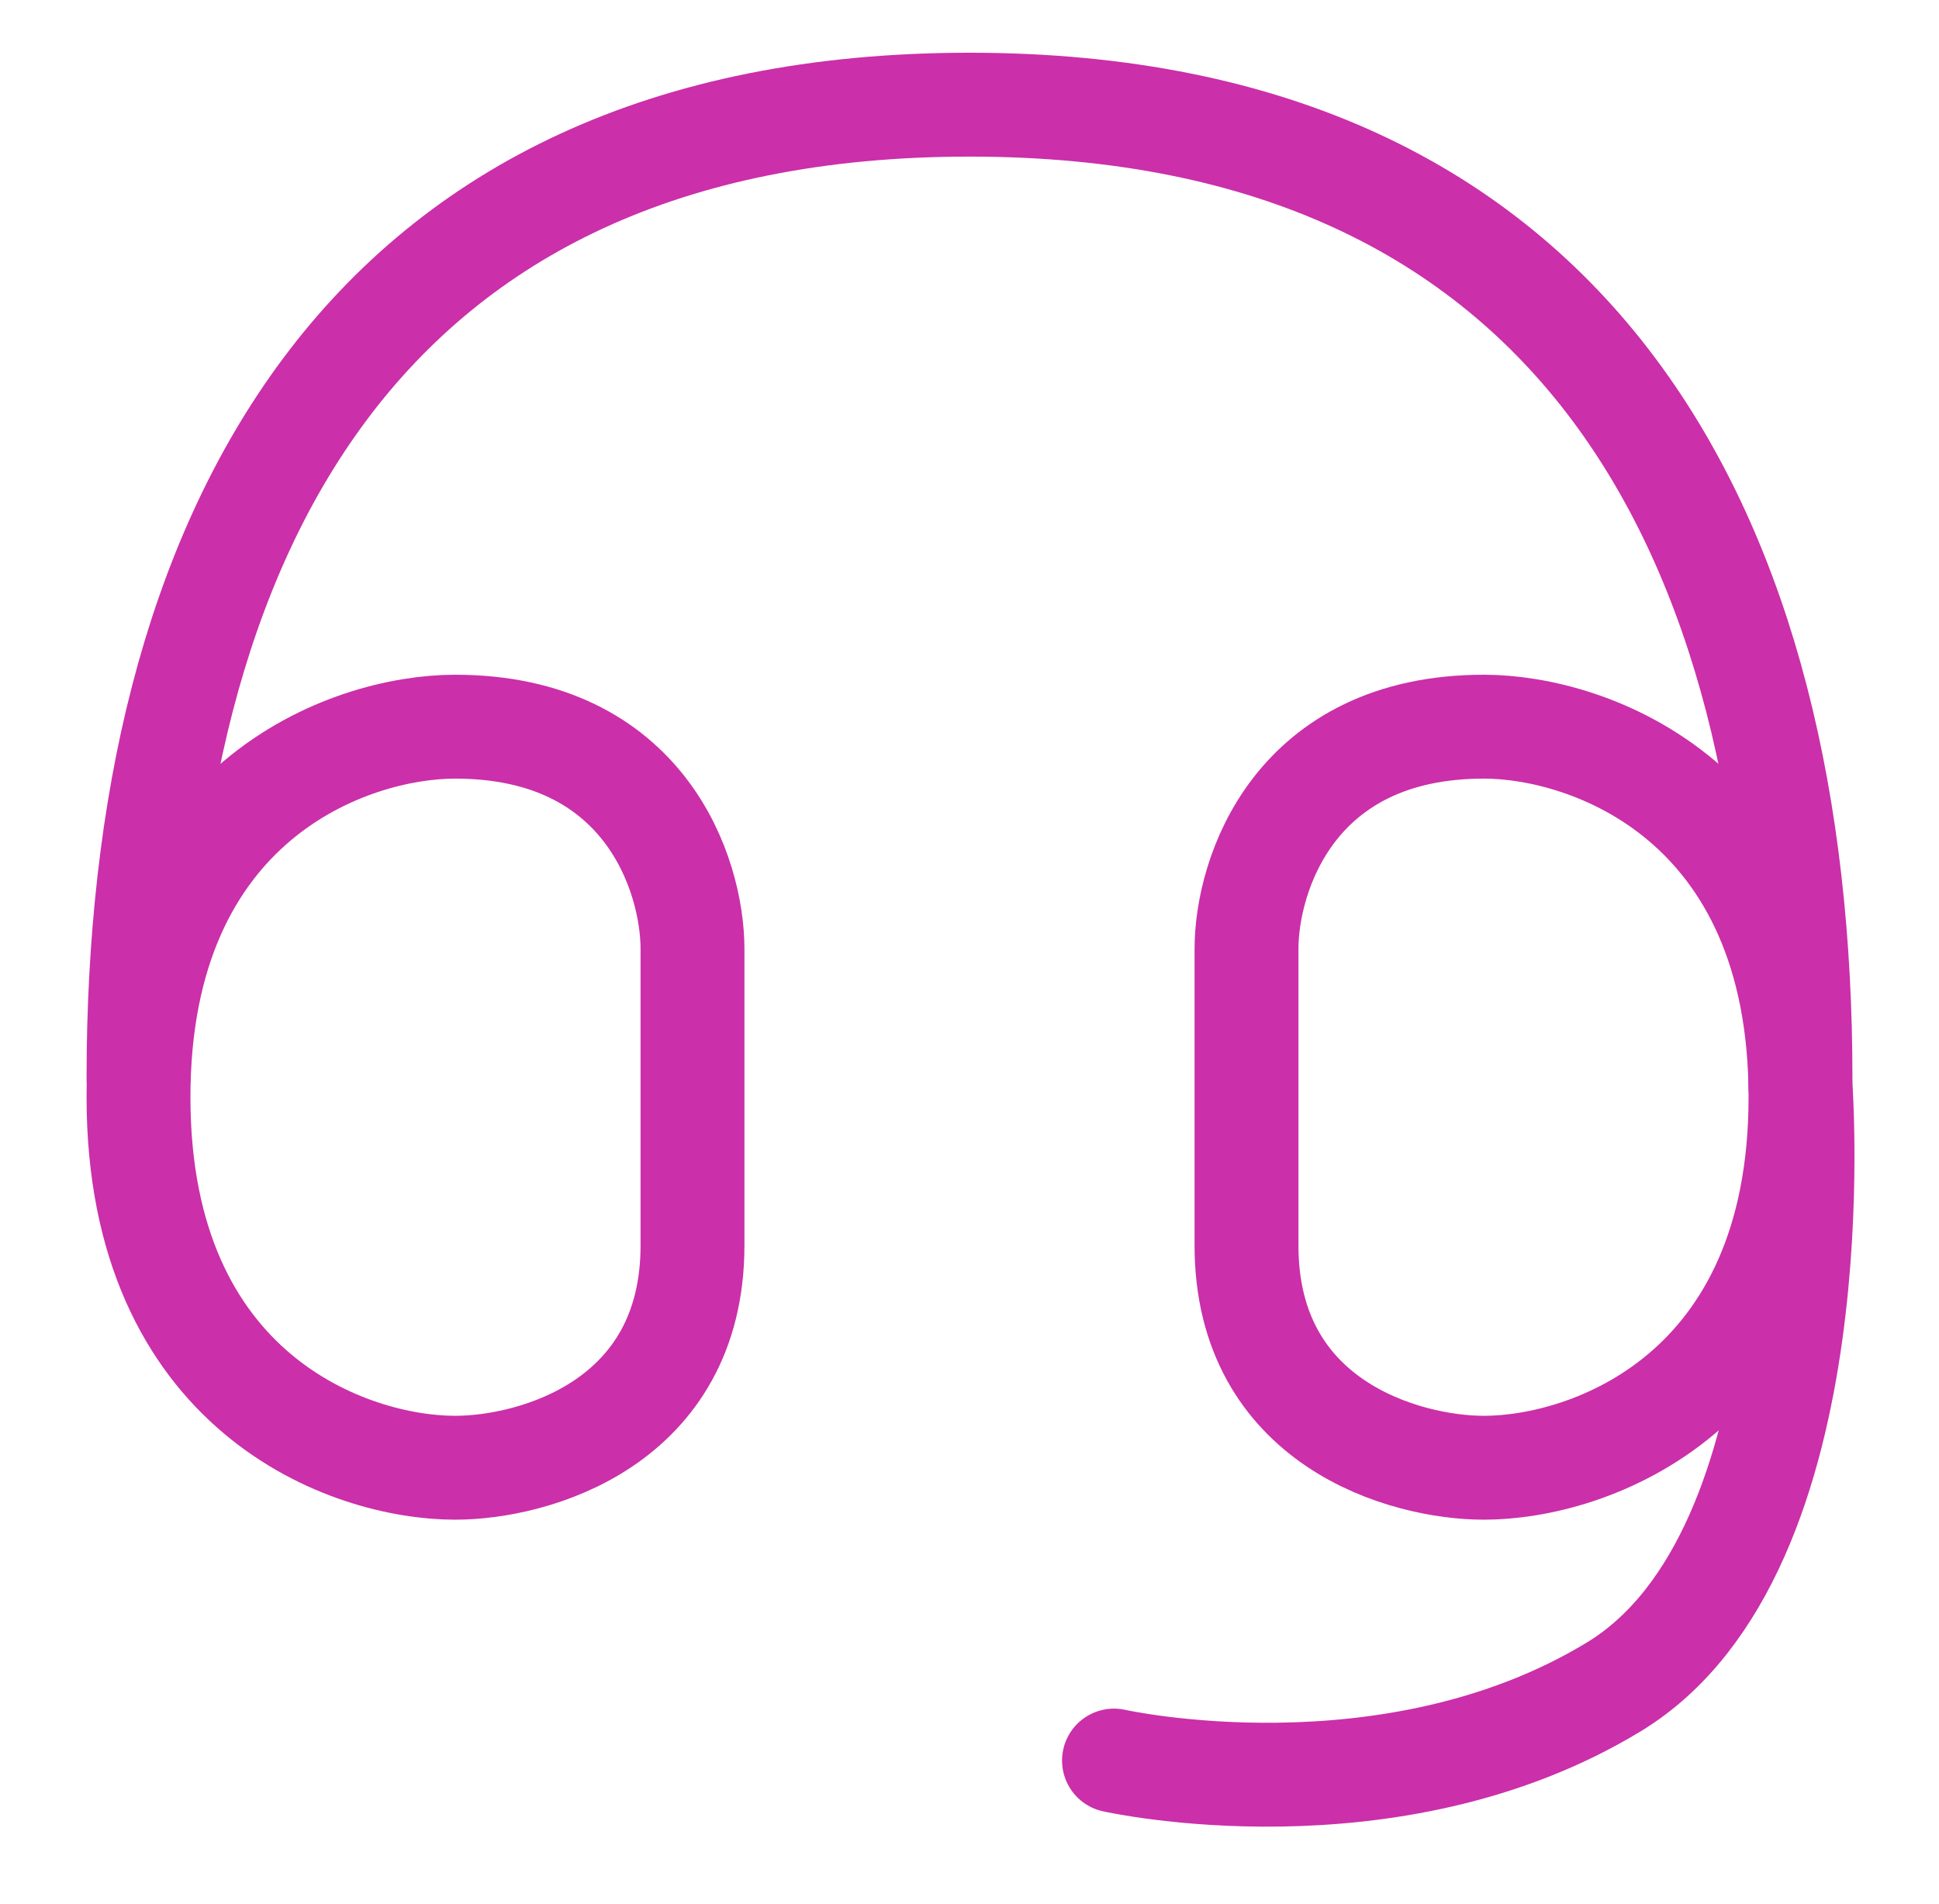
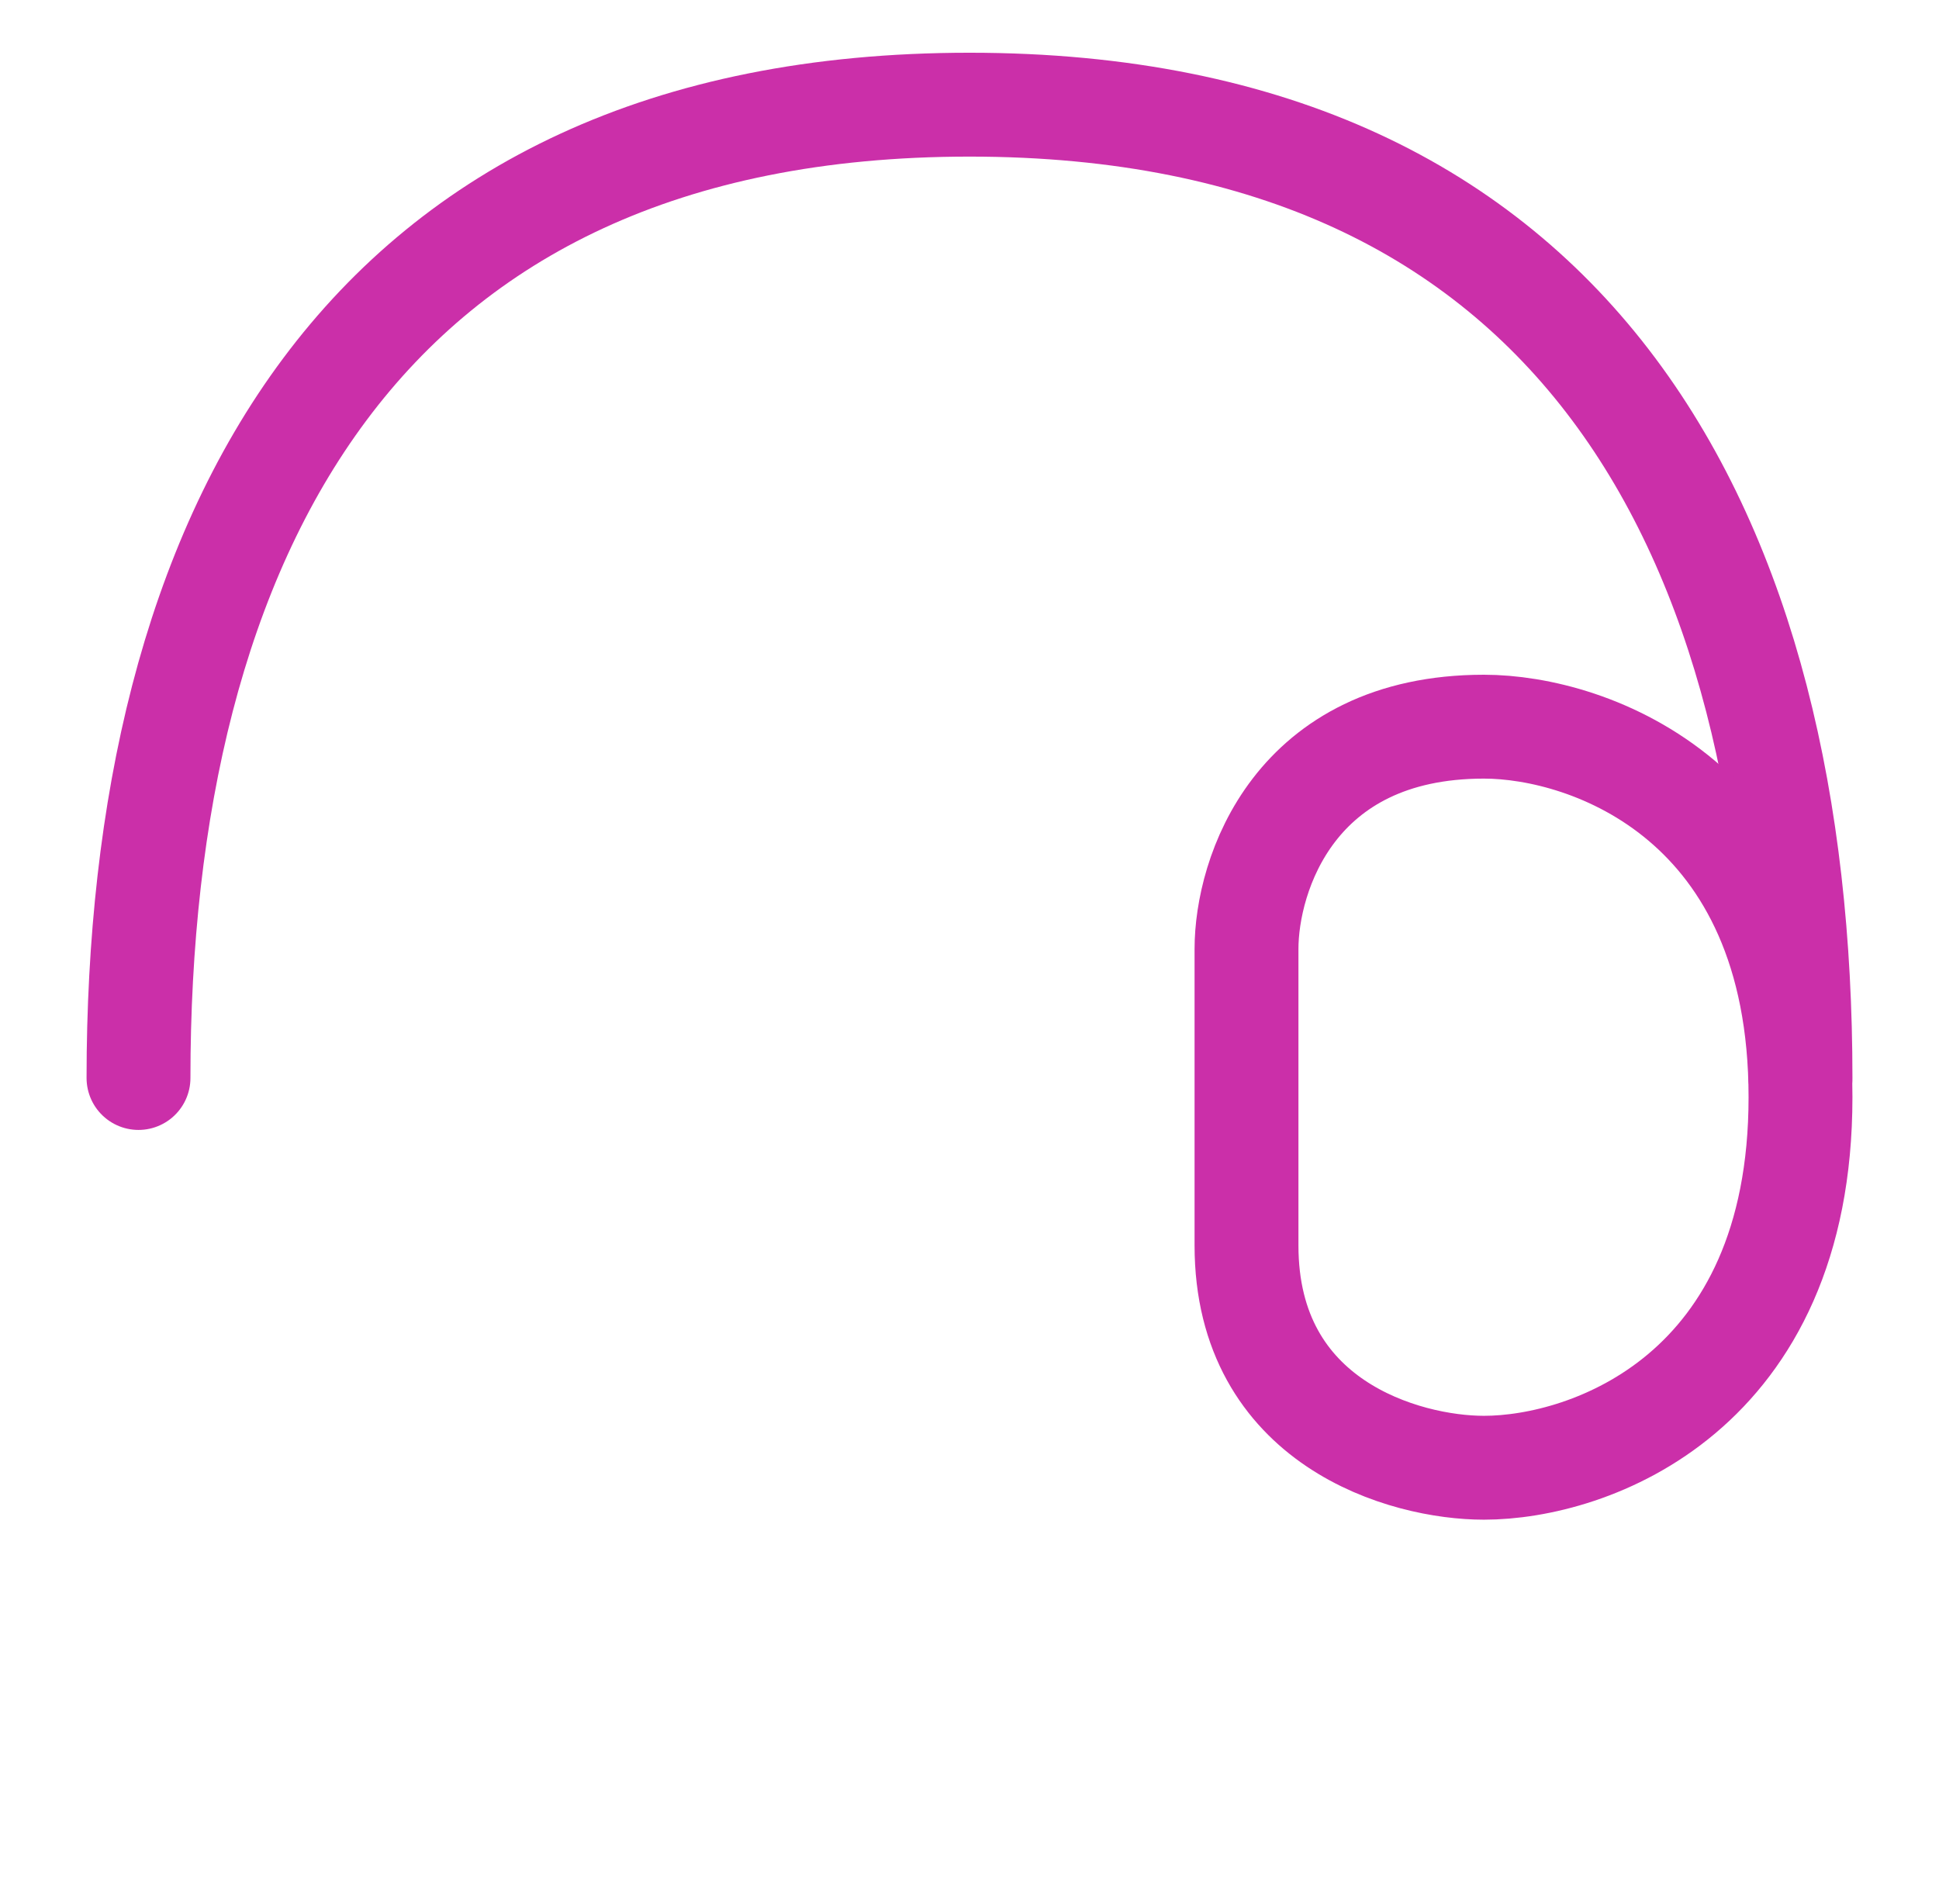
<svg xmlns="http://www.w3.org/2000/svg" width="56" height="55" viewBox="0 0 56 55" fill="none">
  <g clip-path="url(#clip0_18_486)">
    <path d="M4 31.135C4 15.568 10.356 3.023 28.001 3.023C45.614 3.023 52 15.568 52 31.135" stroke="#CB2FA9" stroke-width="3" stroke-linecap="round" />
-     <path d="M4 31.69C4 23.129 10.095 20.988 13.143 20.988C18.629 20.988 20 25.269 20 27.409V35.971C20 41.108 15.429 42.392 13.143 42.392C10.095 42.392 4 40.251 4 31.69Z" stroke="#CB2FA9" stroke-width="3" />
    <path d="M52 31.69C52 23.129 45.905 20.988 42.857 20.988C37.371 20.988 36 25.269 36 27.409V35.971C36 41.108 40.572 42.392 42.857 42.392C45.905 42.392 52 40.251 52 31.69Z" stroke="#CB2FA9" stroke-width="3" />
-     <path d="M51.993 31.25C51.993 31.25 53.059 44.807 46.604 48.724C40.149 52.641 32.173 50.849 32.173 50.849" stroke="#CB2FA9" stroke-width="3" stroke-linecap="round" />
  </g>
  <defs>
    <clipPath id="clip0_18_486">
      <rect width="56" height="54.486" fill="white" />
    </clipPath>
  </defs>
</svg>